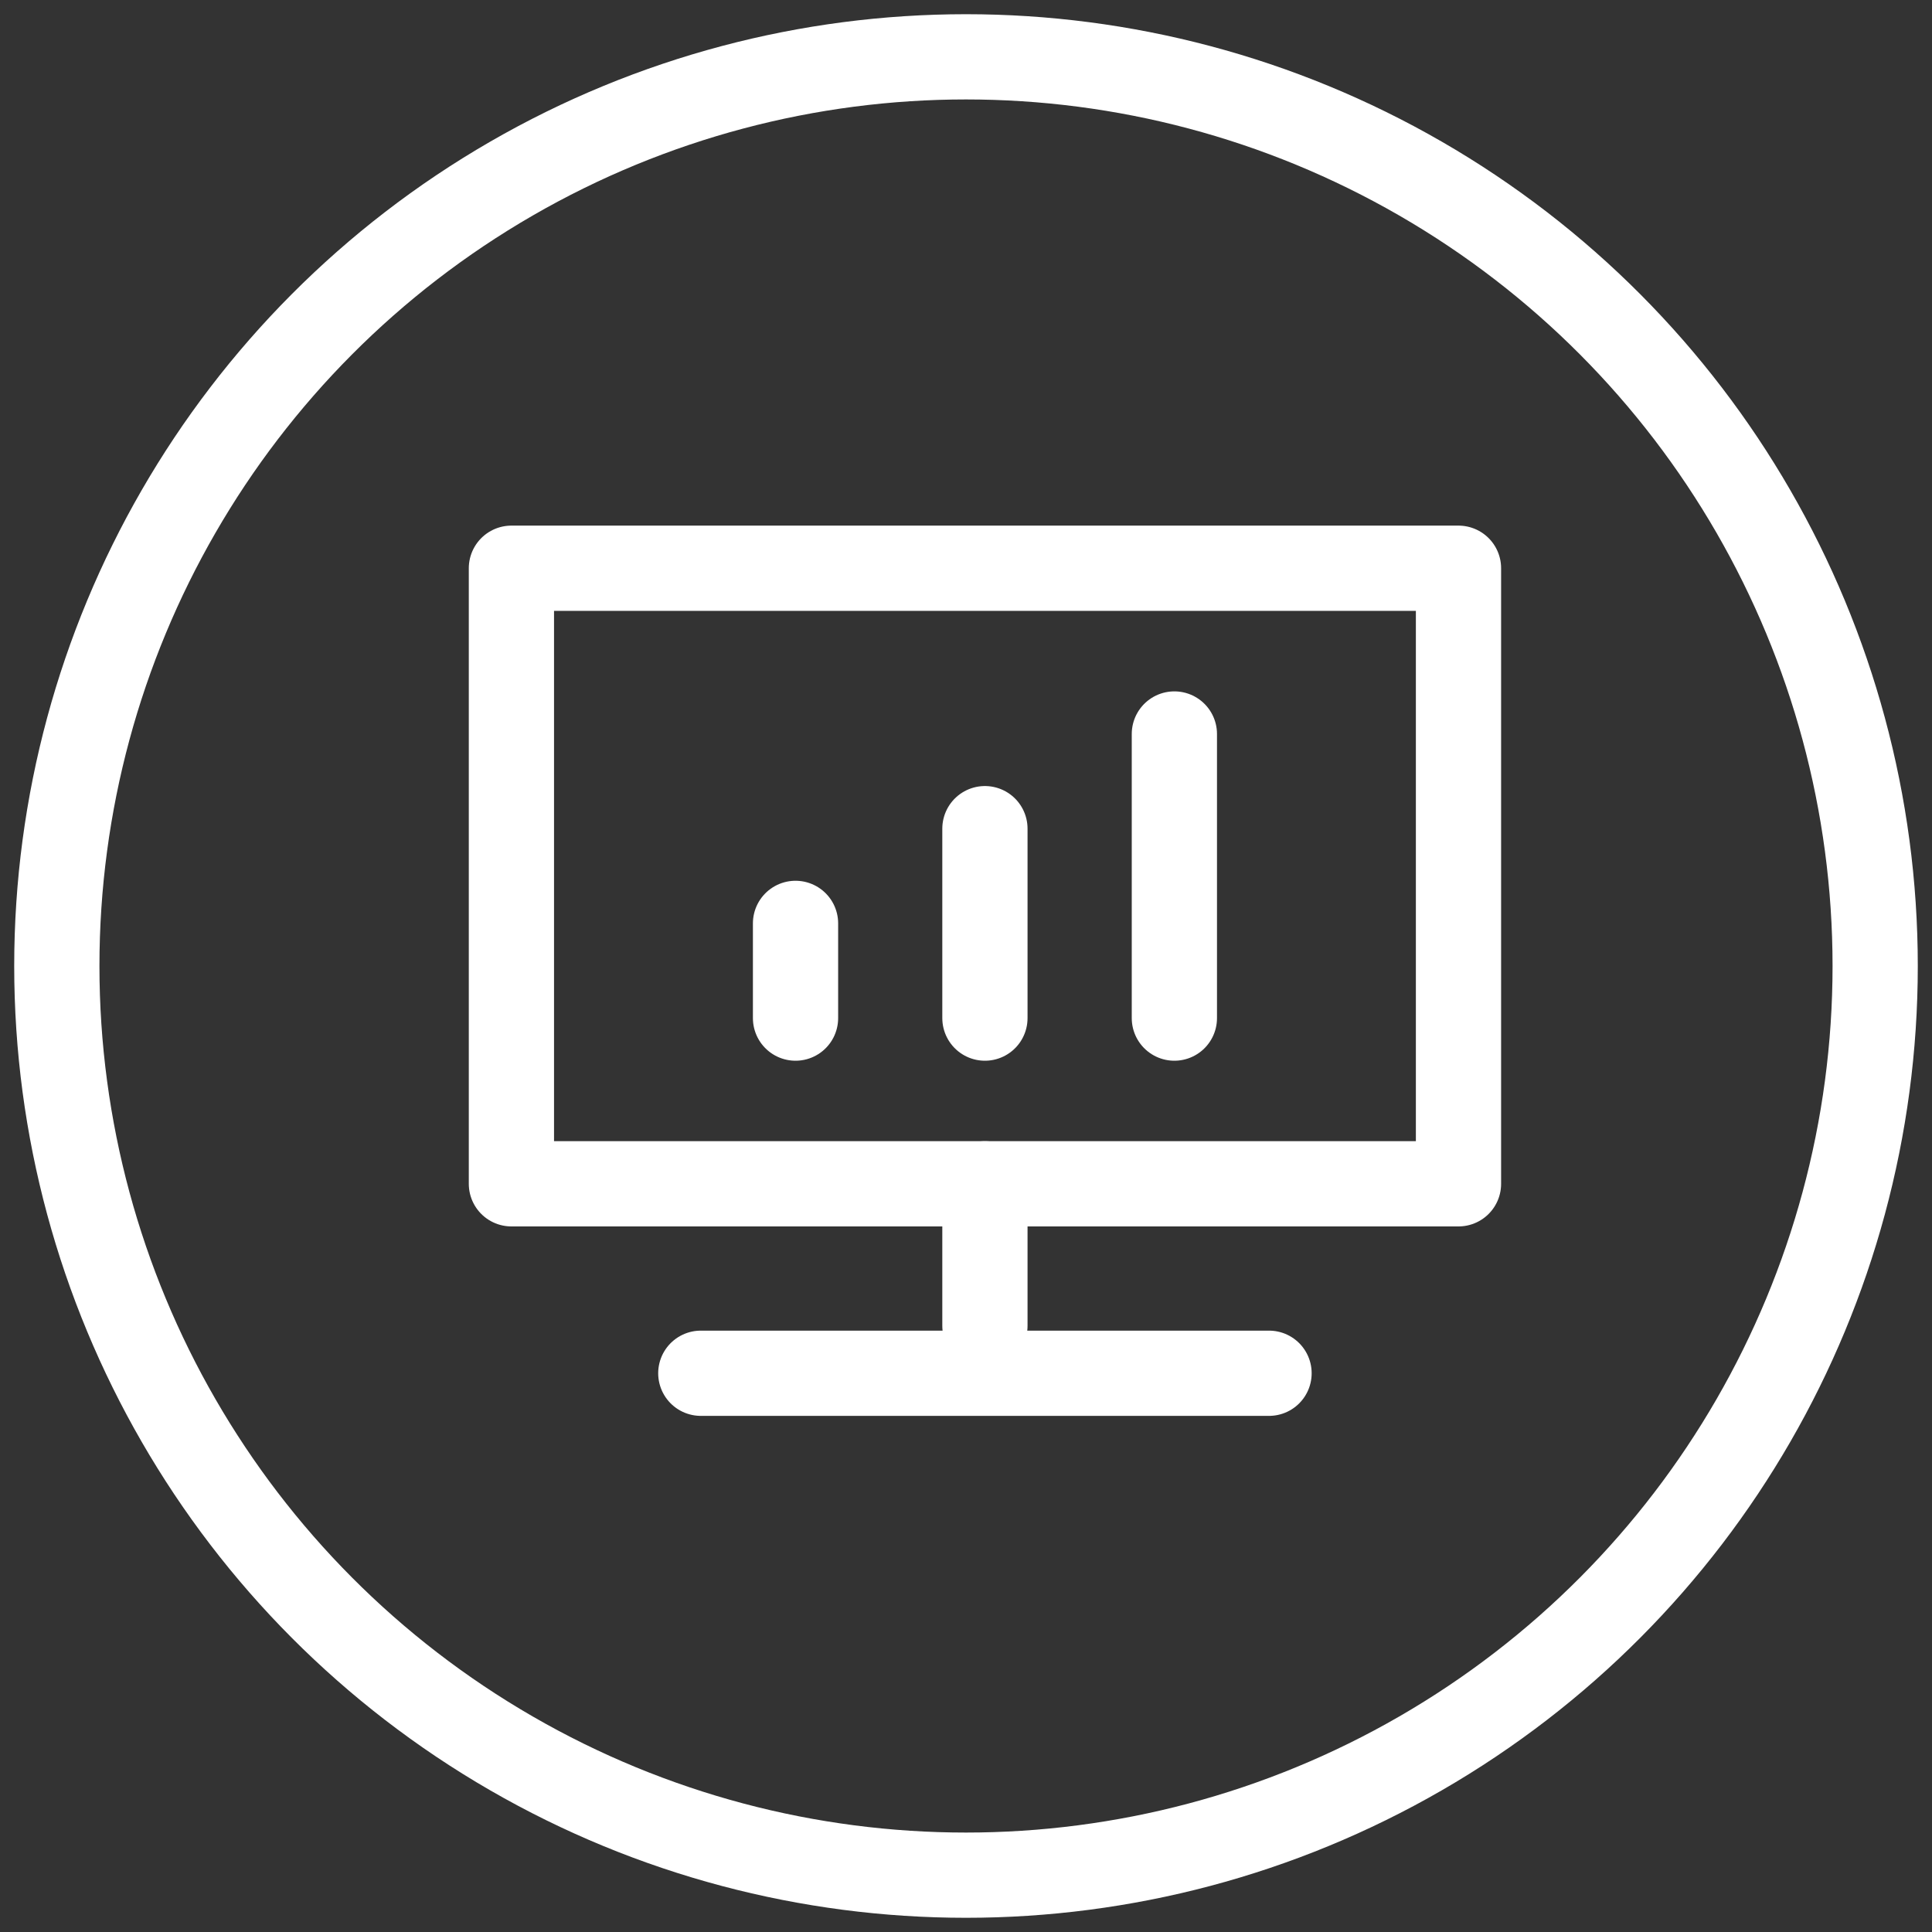
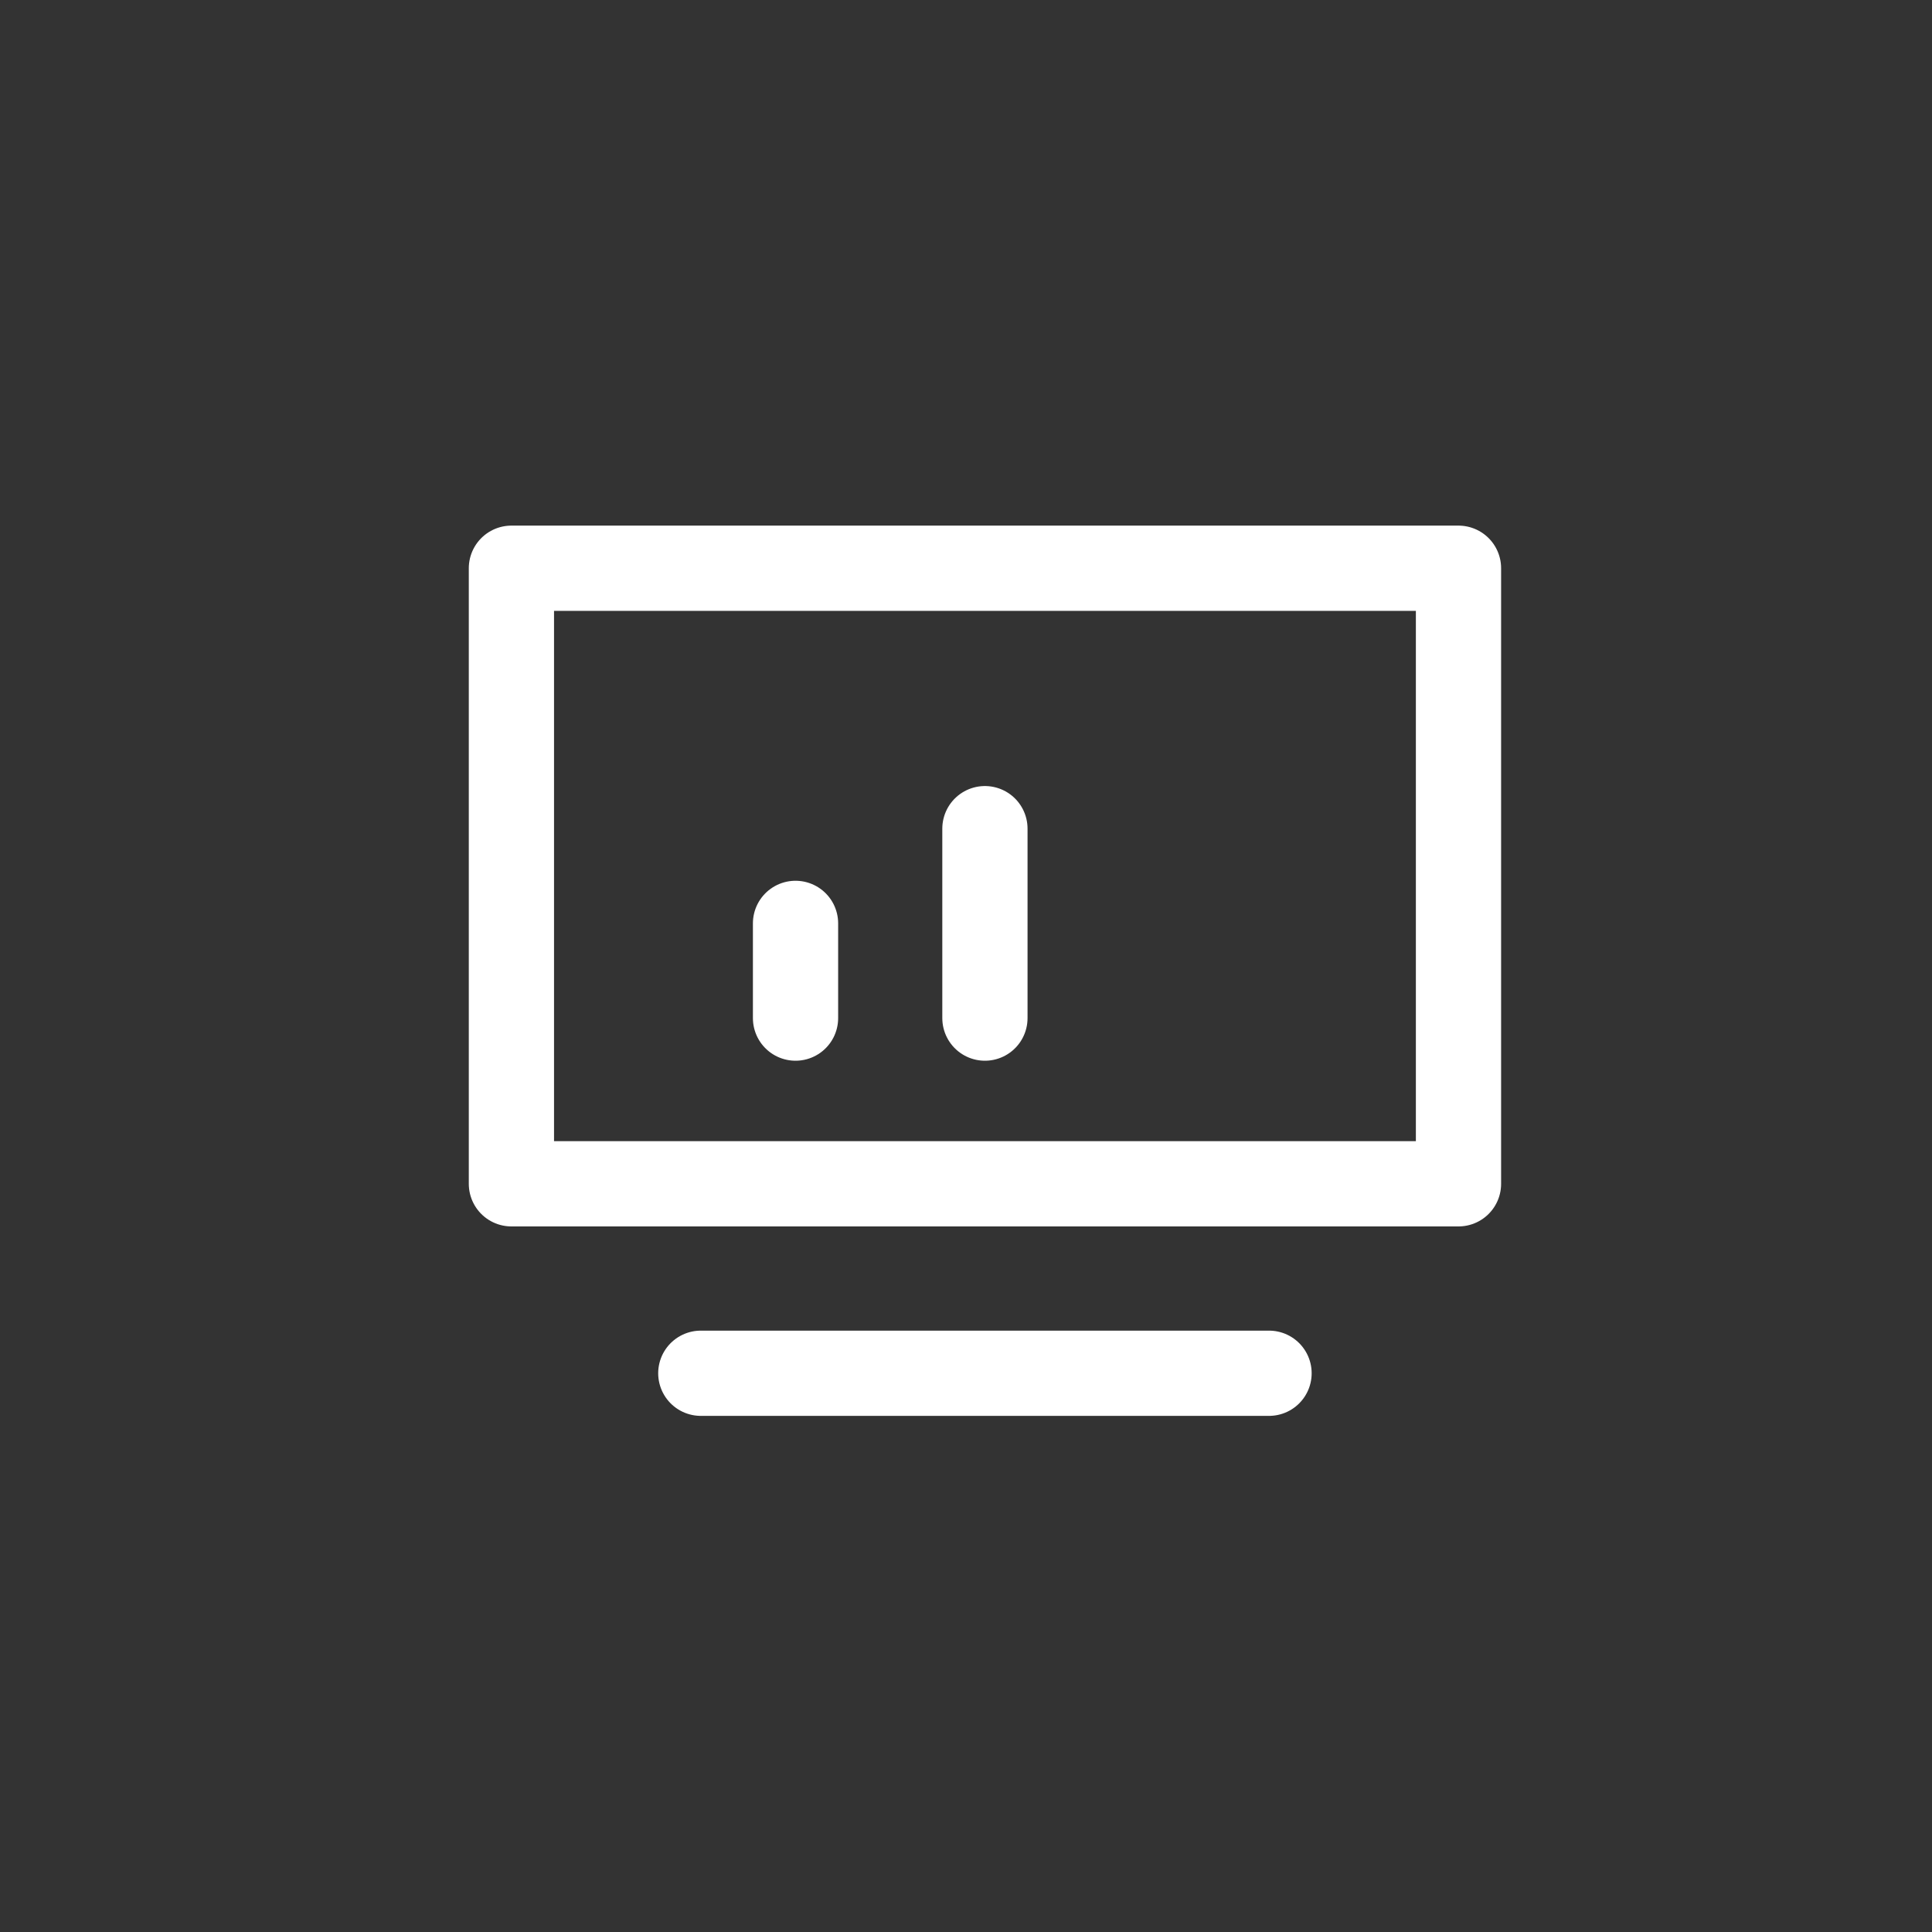
<svg xmlns="http://www.w3.org/2000/svg" width="34px" height="34px" viewBox="0 0 34 34" version="1.1">
  <rect x="0" y="0" width="34" height="34" fill="#333333" stroke="none" />
  <title>编组 55</title>
  <g id="页面-1" stroke="none" stroke-width="1" fill="none" fill-rule="evenodd">
    <g id="关于我们" transform="translate(-474, -4010)" stroke="#FFFFFF" stroke-width="1.5">
      <g id="编组-48" transform="translate(0, 3548)">
        <g id="编组-55" transform="translate(475, 463)">
          <g id="编组" transform="translate(8, 9)" stroke-linejoin="round">
            <polygon id="路径" points="3.333 10.833 0 10.833 0 0 16.667 0 16.667 10.833 13.333 10.833" />
            <line x1="5" y1="6.25" x2="5" y2="7.917" id="路径" stroke-linecap="round" />
-             <line x1="8.333" y1="10.833" x2="8.333" y2="13.333" id="路径" stroke-linecap="round" />
            <line x1="8.333" y1="4.583" x2="8.333" y2="7.917" id="路径" stroke-linecap="round" />
-             <line x1="11.667" y1="2.917" x2="11.667" y2="7.917" id="路径" stroke-linecap="round" />
            <line x1="3.333" y1="14.167" x2="13.333" y2="14.167" id="路径" stroke-linecap="round" />
          </g>
-           <circle id="椭圆形" cx="16" cy="16" r="16" />
        </g>
      </g>
    </g>
  </g>
</svg>